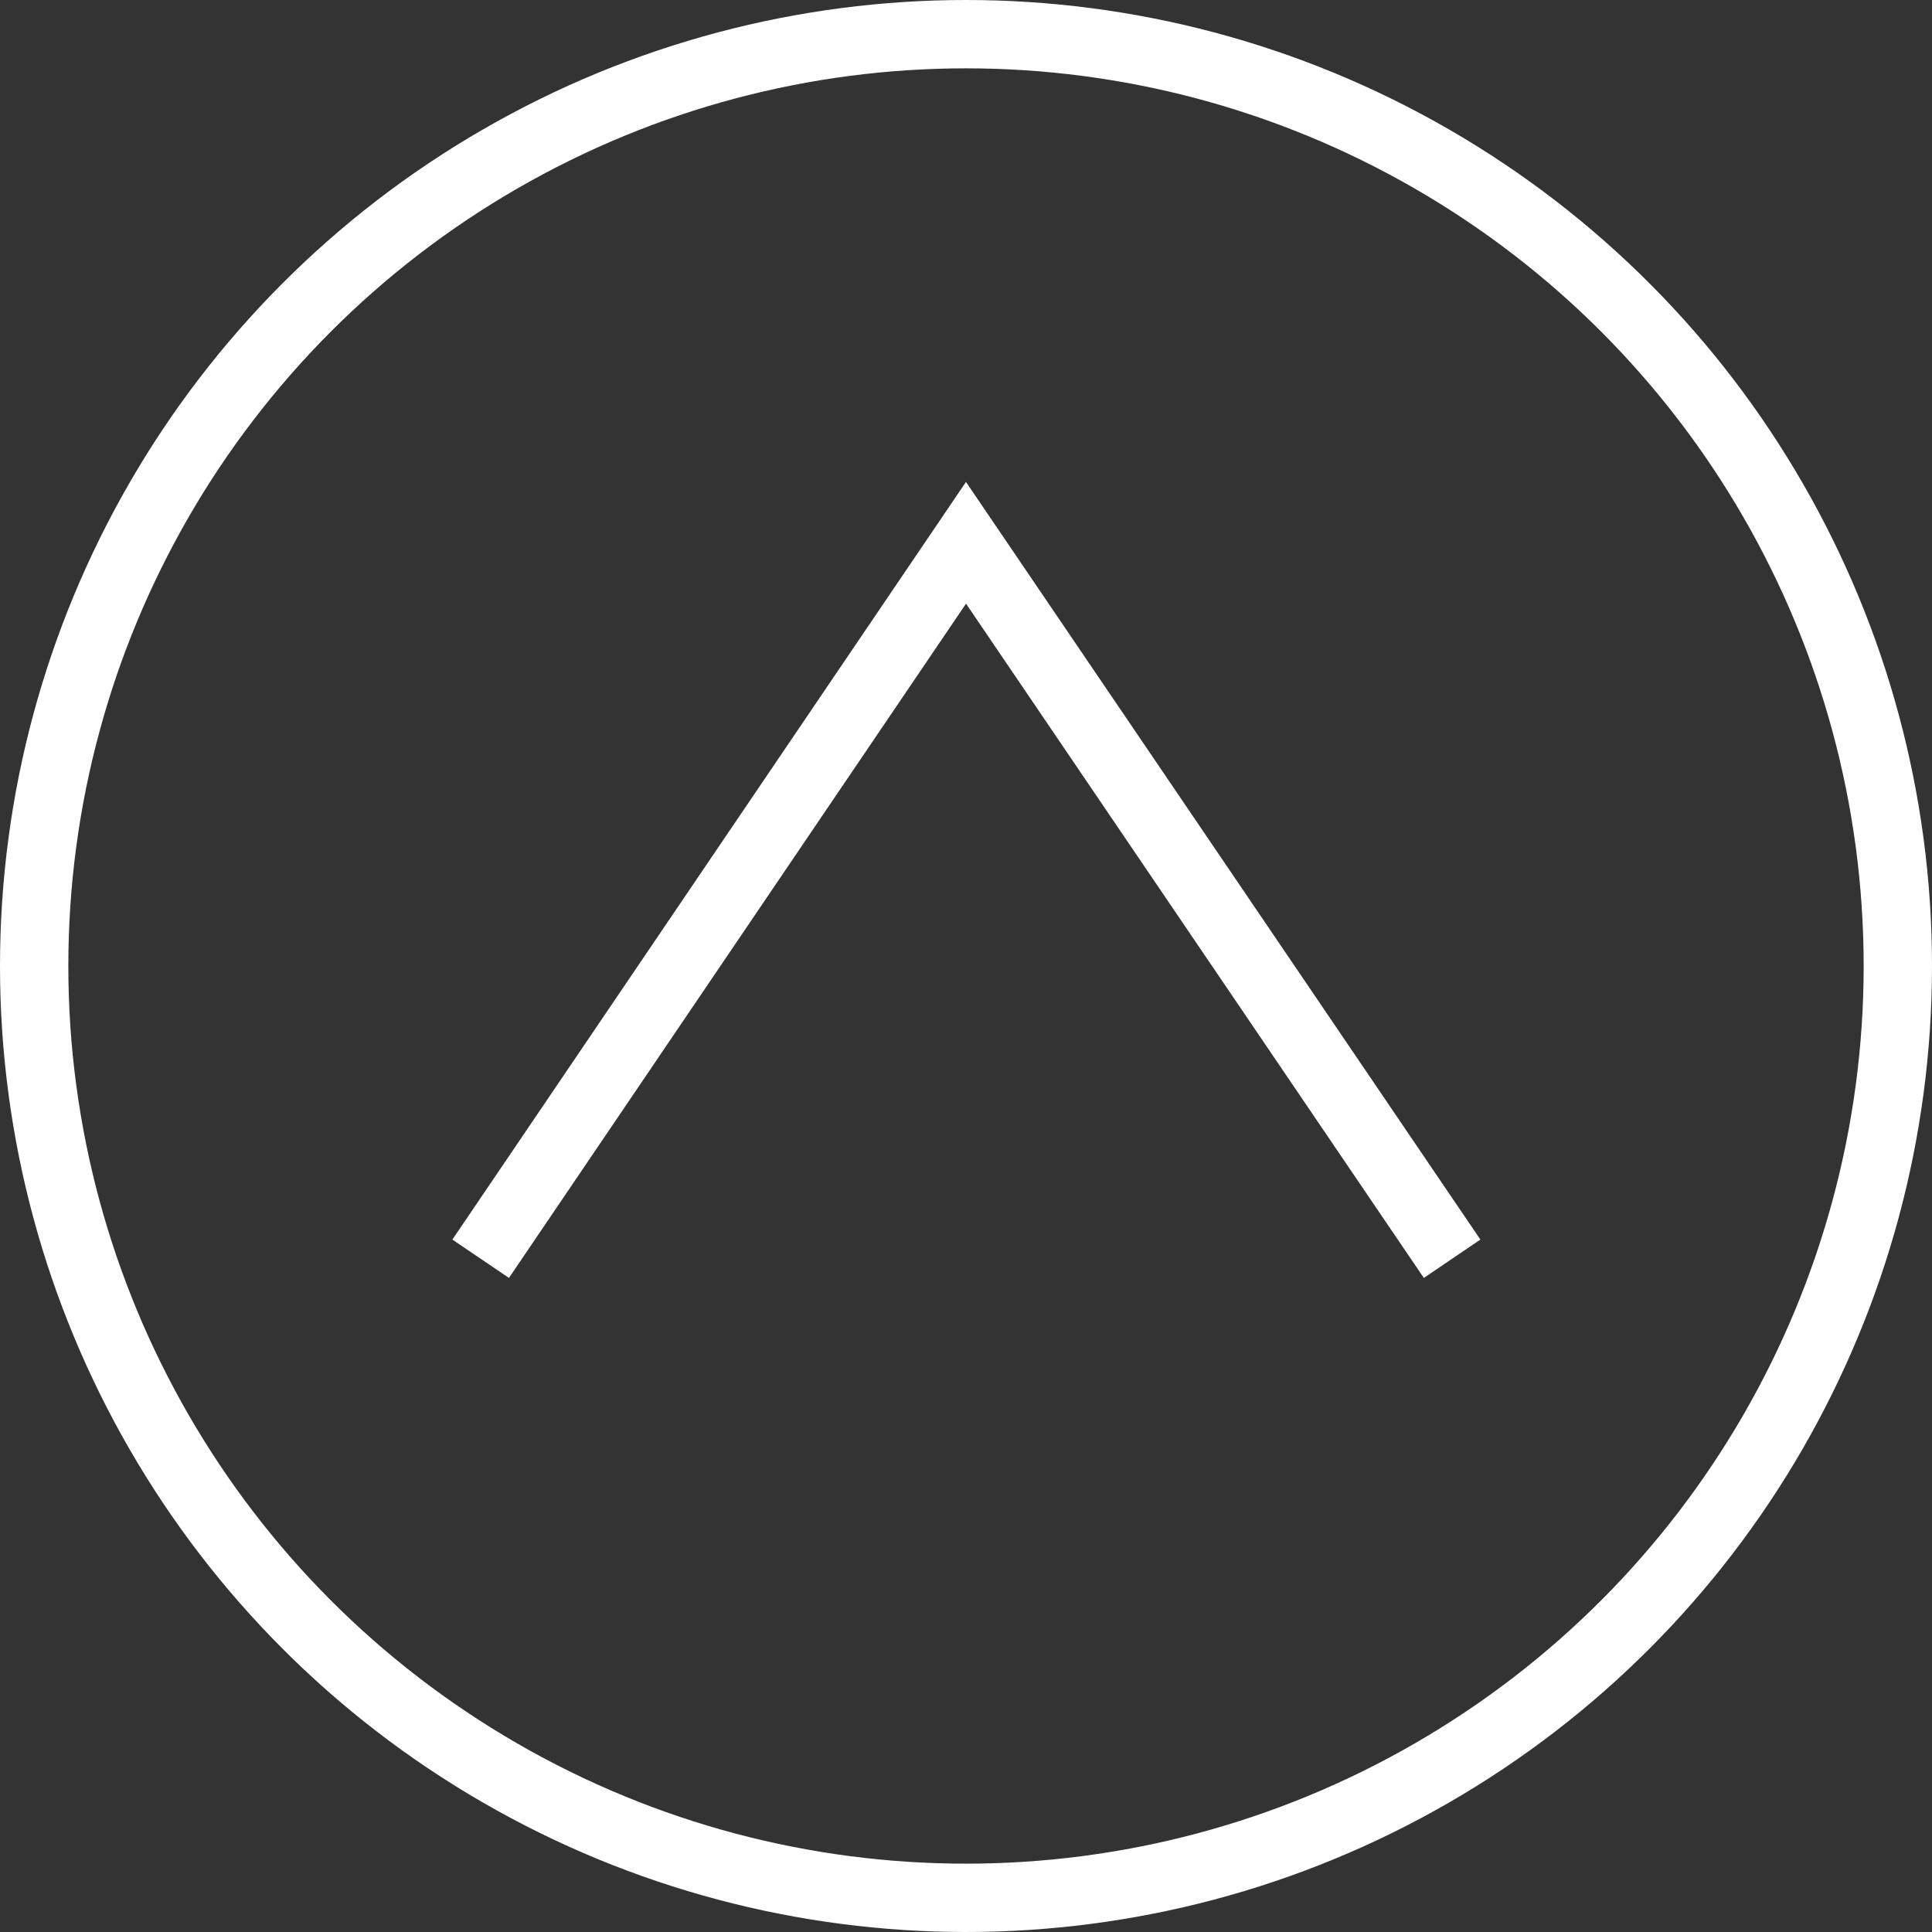
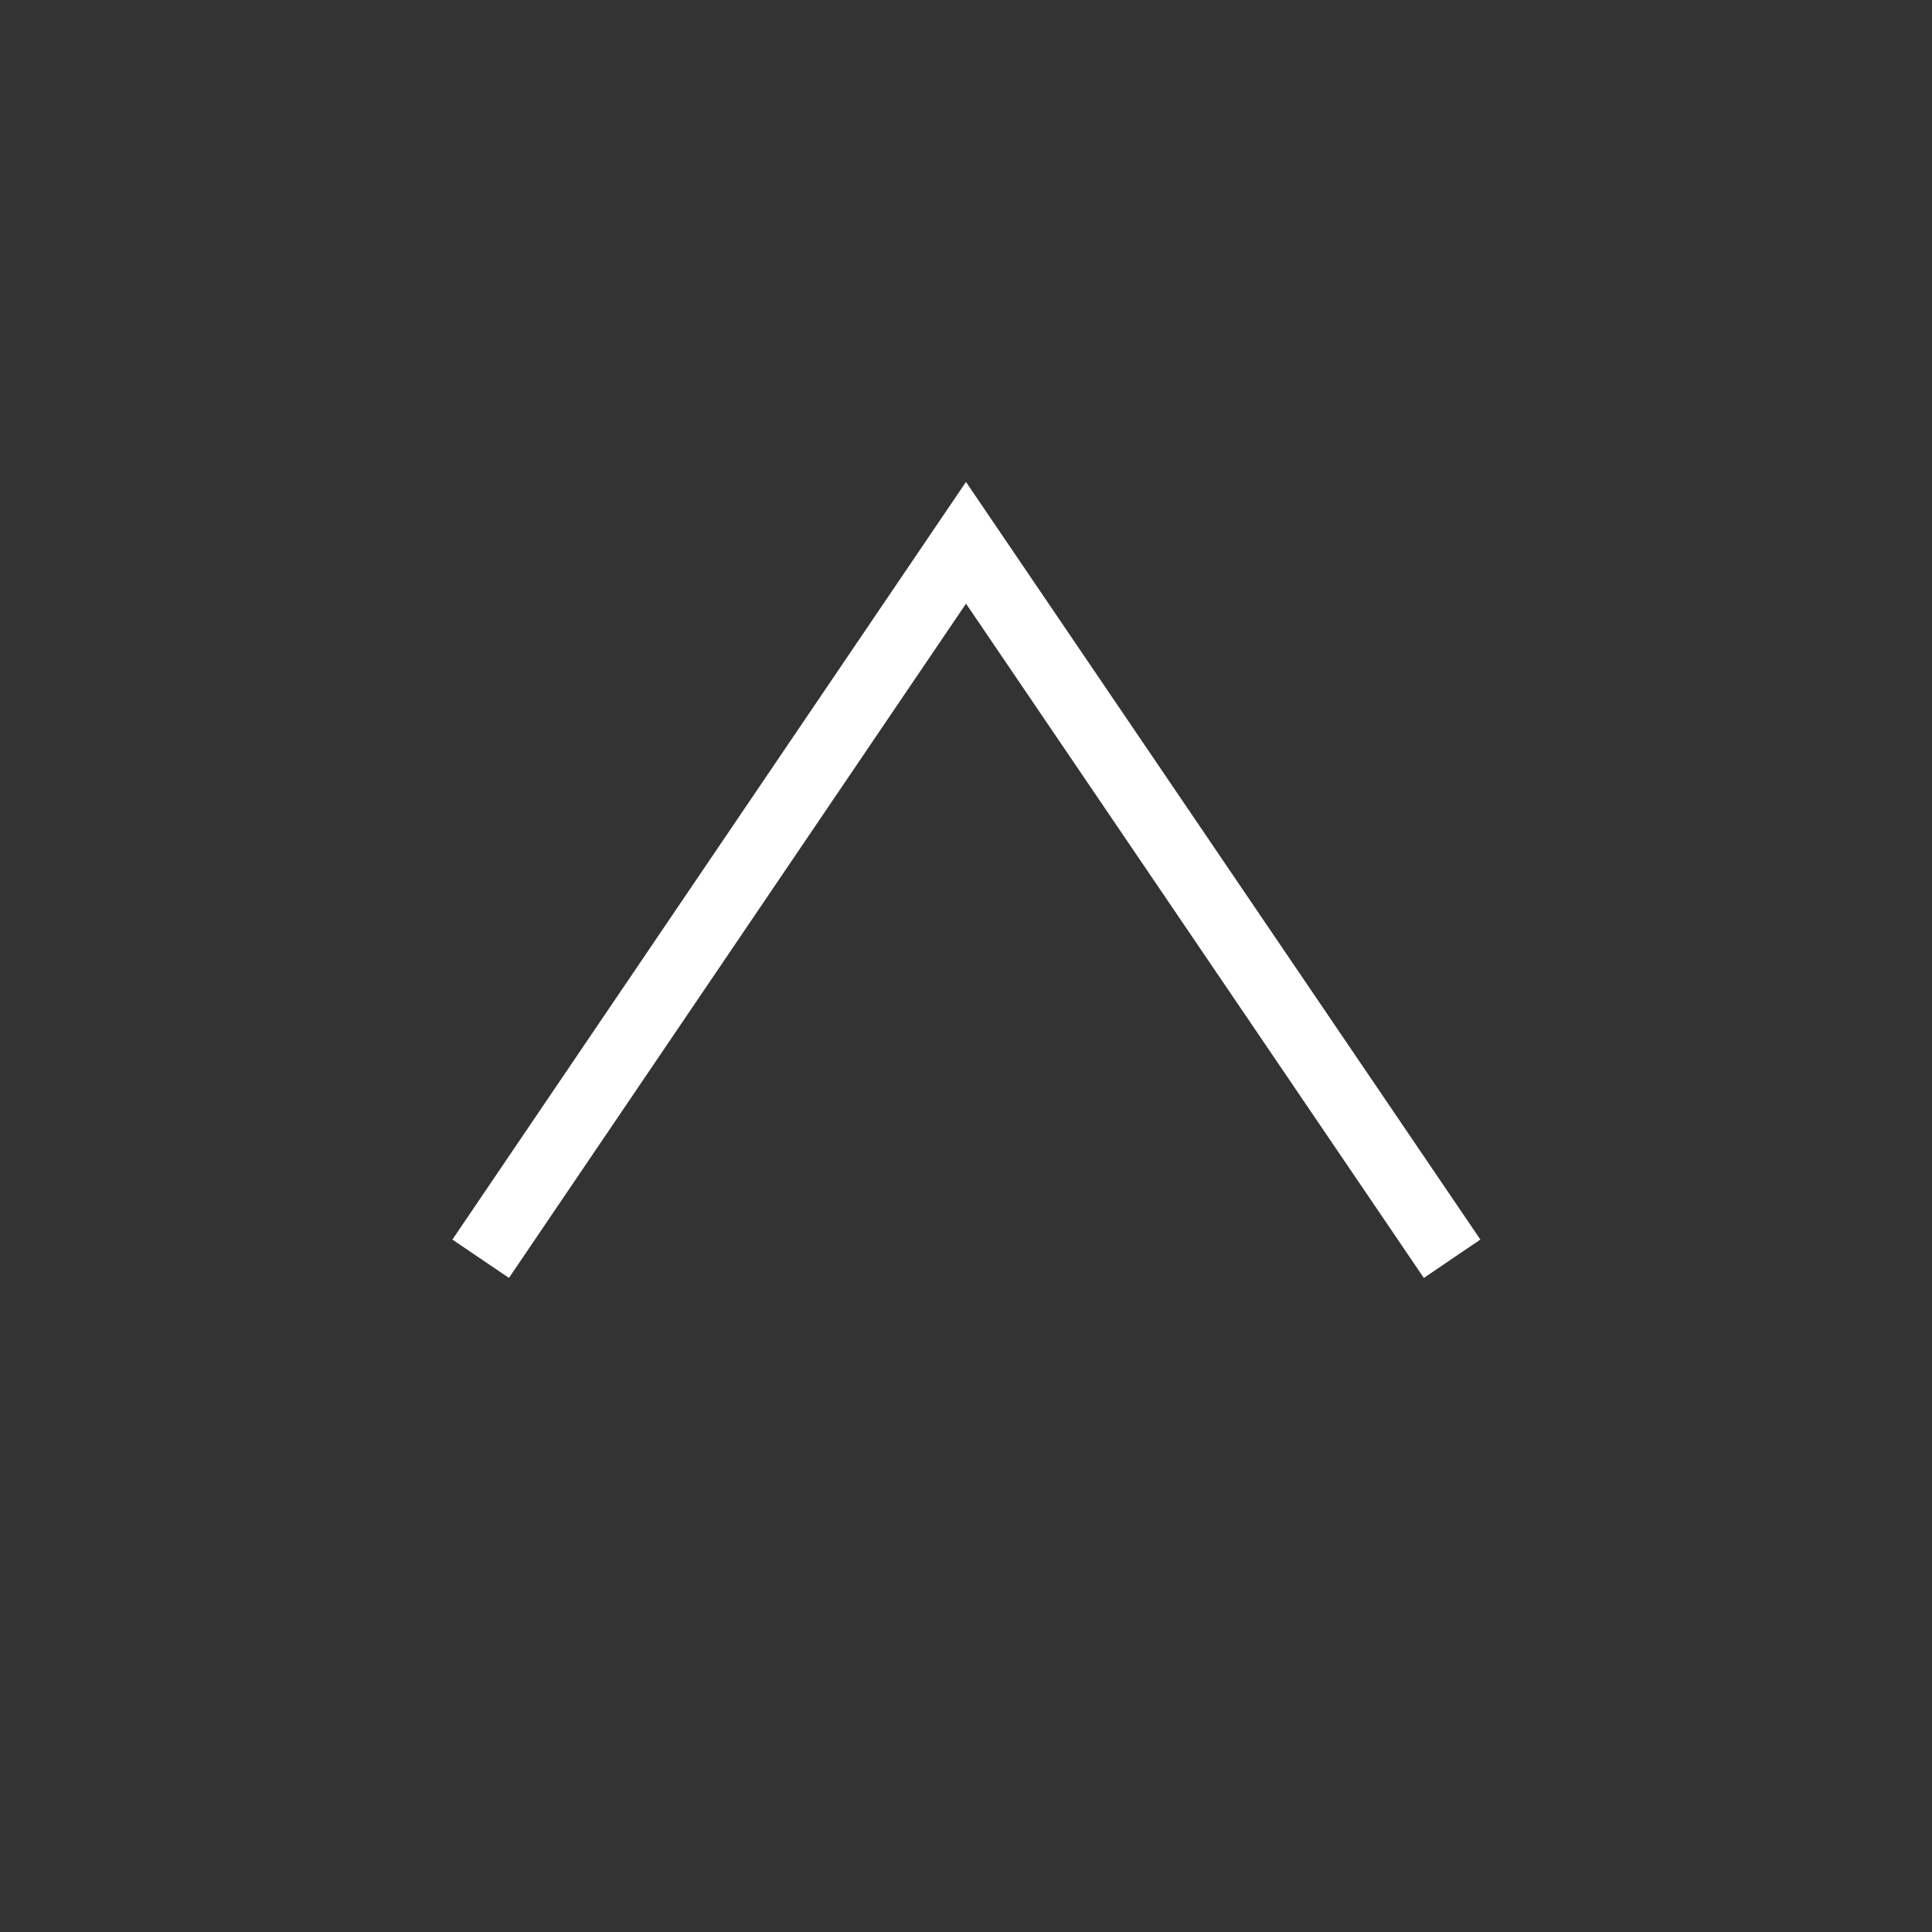
<svg xmlns="http://www.w3.org/2000/svg" id="レイヤー_1" data-name="レイヤー 1" viewBox="0 0 24.88 24.88">
  <rect x="0" y="0" width="24.88" height="24.88" fill="#333333" stroke="none" />
  <defs>
    <style>
      .cls-1 {
        fill: none;
        stroke: #fff;
        stroke-miterlimit: 10;
        stroke-width: 0.88px;
      }
    </style>
  </defs>
  <g>
    <polyline class="cls-1" points="6.19 16.21 12.44 6.99 18.7 16.21" />
-     <circle class="cls-1" cx="12.44" cy="12.44" r="12" />
  </g>
</svg>